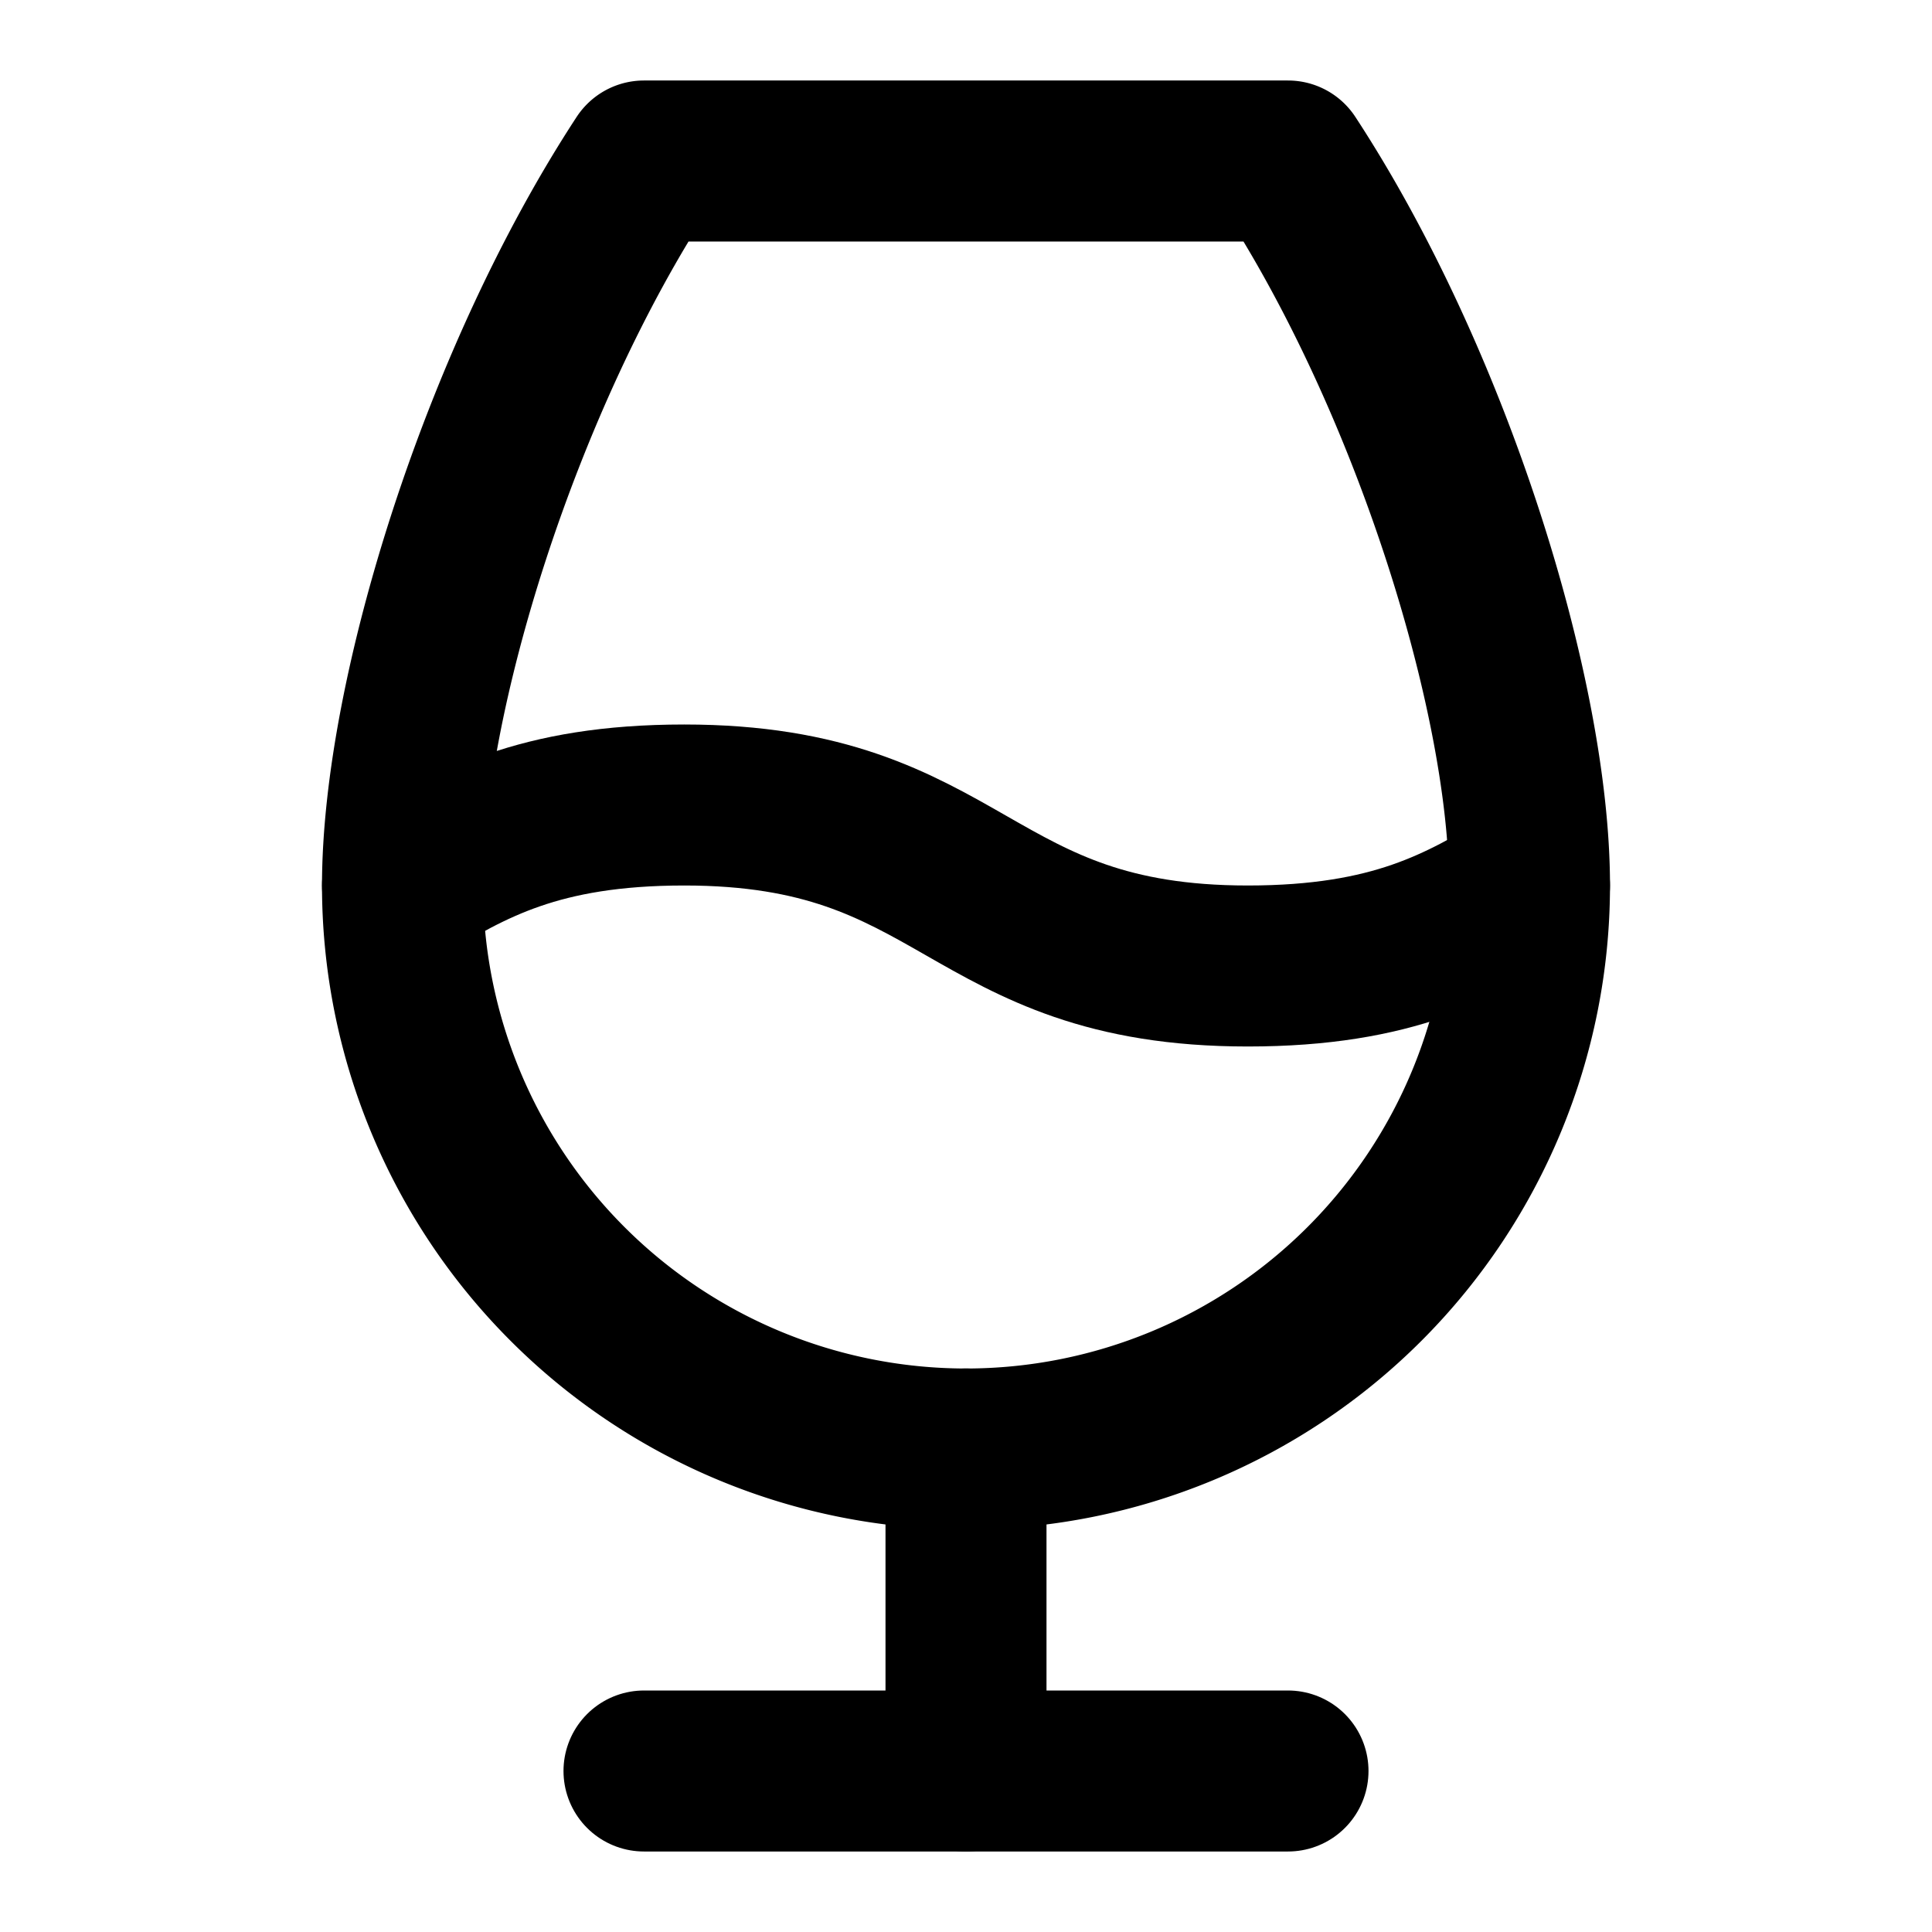
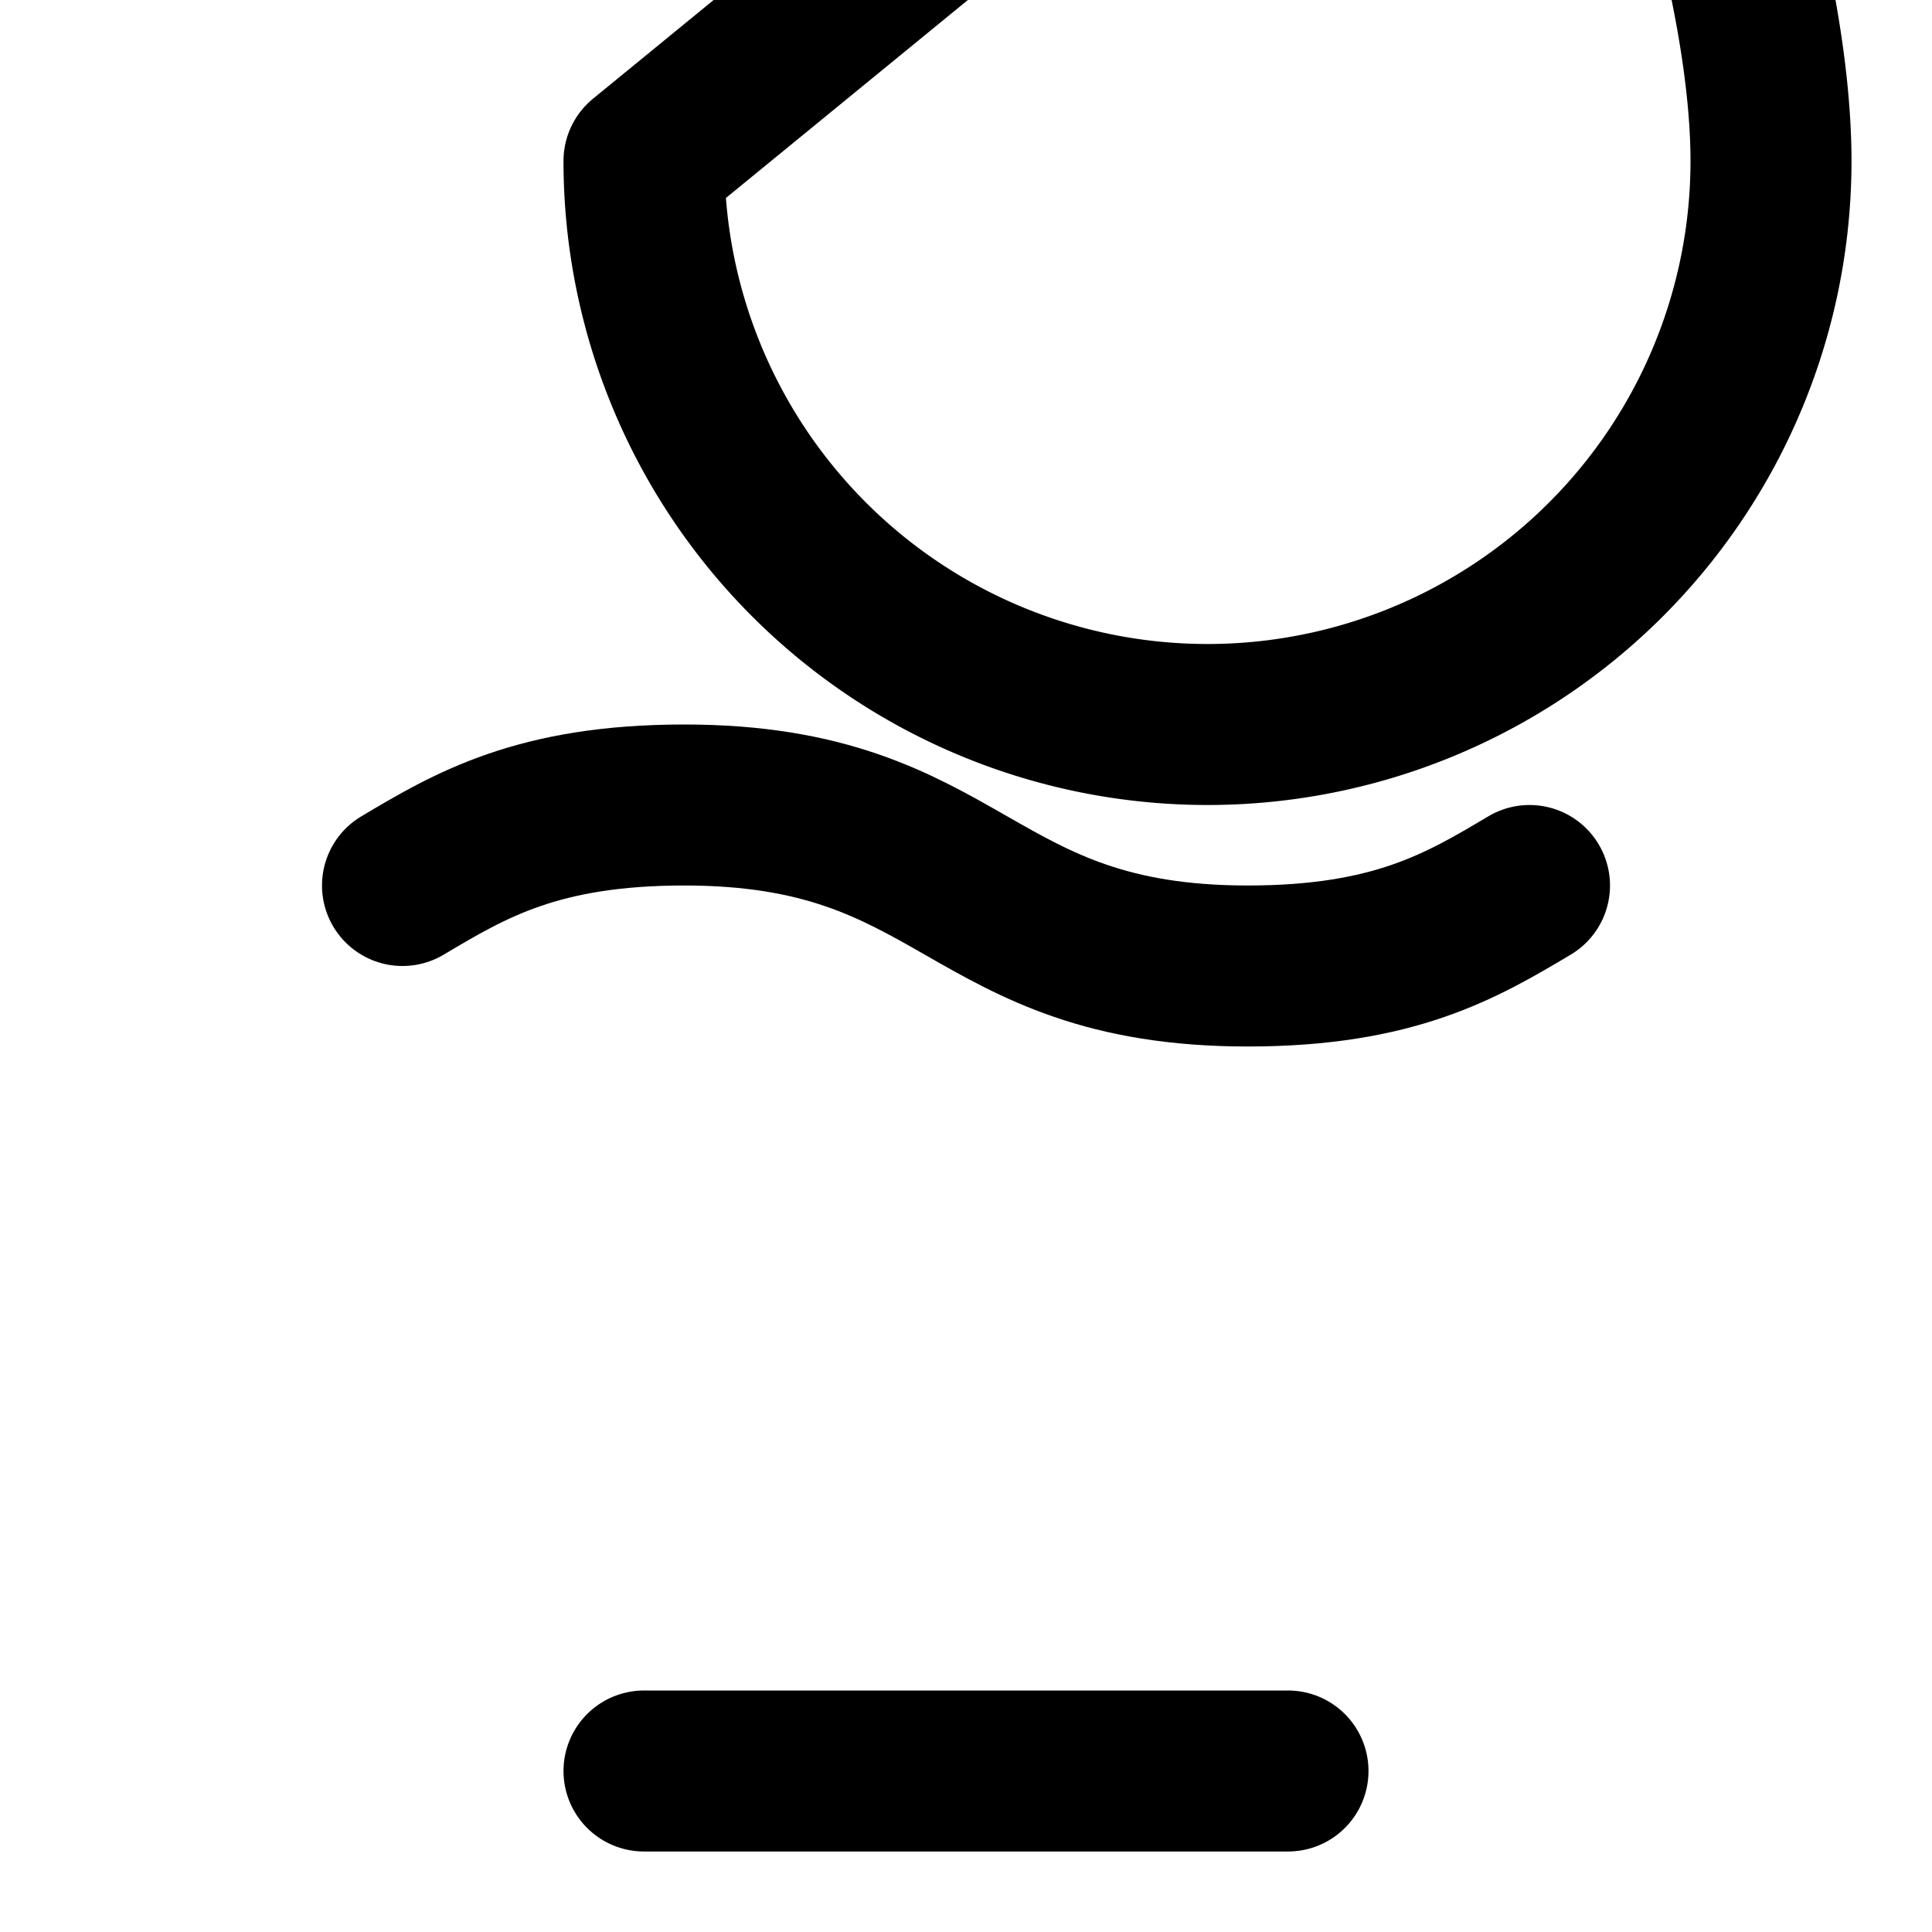
<svg xmlns="http://www.w3.org/2000/svg" class="lucide lucide-goblet" width="24" height="24" viewBox="0 0 24 24" fill="none" stroke="currentColor" stroke-width="2" stroke-linecap="round" stroke-linejoin="round">
-   <path d="M8 2c-1.78 2.72-3 6.65-3 9a7 7 0 1 0 14 0c0-2.35-1.22-6.28-3-9Z" />
-   <path d="M12 18v4" />
+   <path d="M8 2a7 7 0 1 0 14 0c0-2.35-1.22-6.28-3-9Z" />
  <path d="M8 22h8" />
  <path d="M5 11c.84-.5 1.68-1 3.5-1 3.5 0 3.5 2 7 2 1.82 0 2.66-.5 3.5-1" />
</svg>